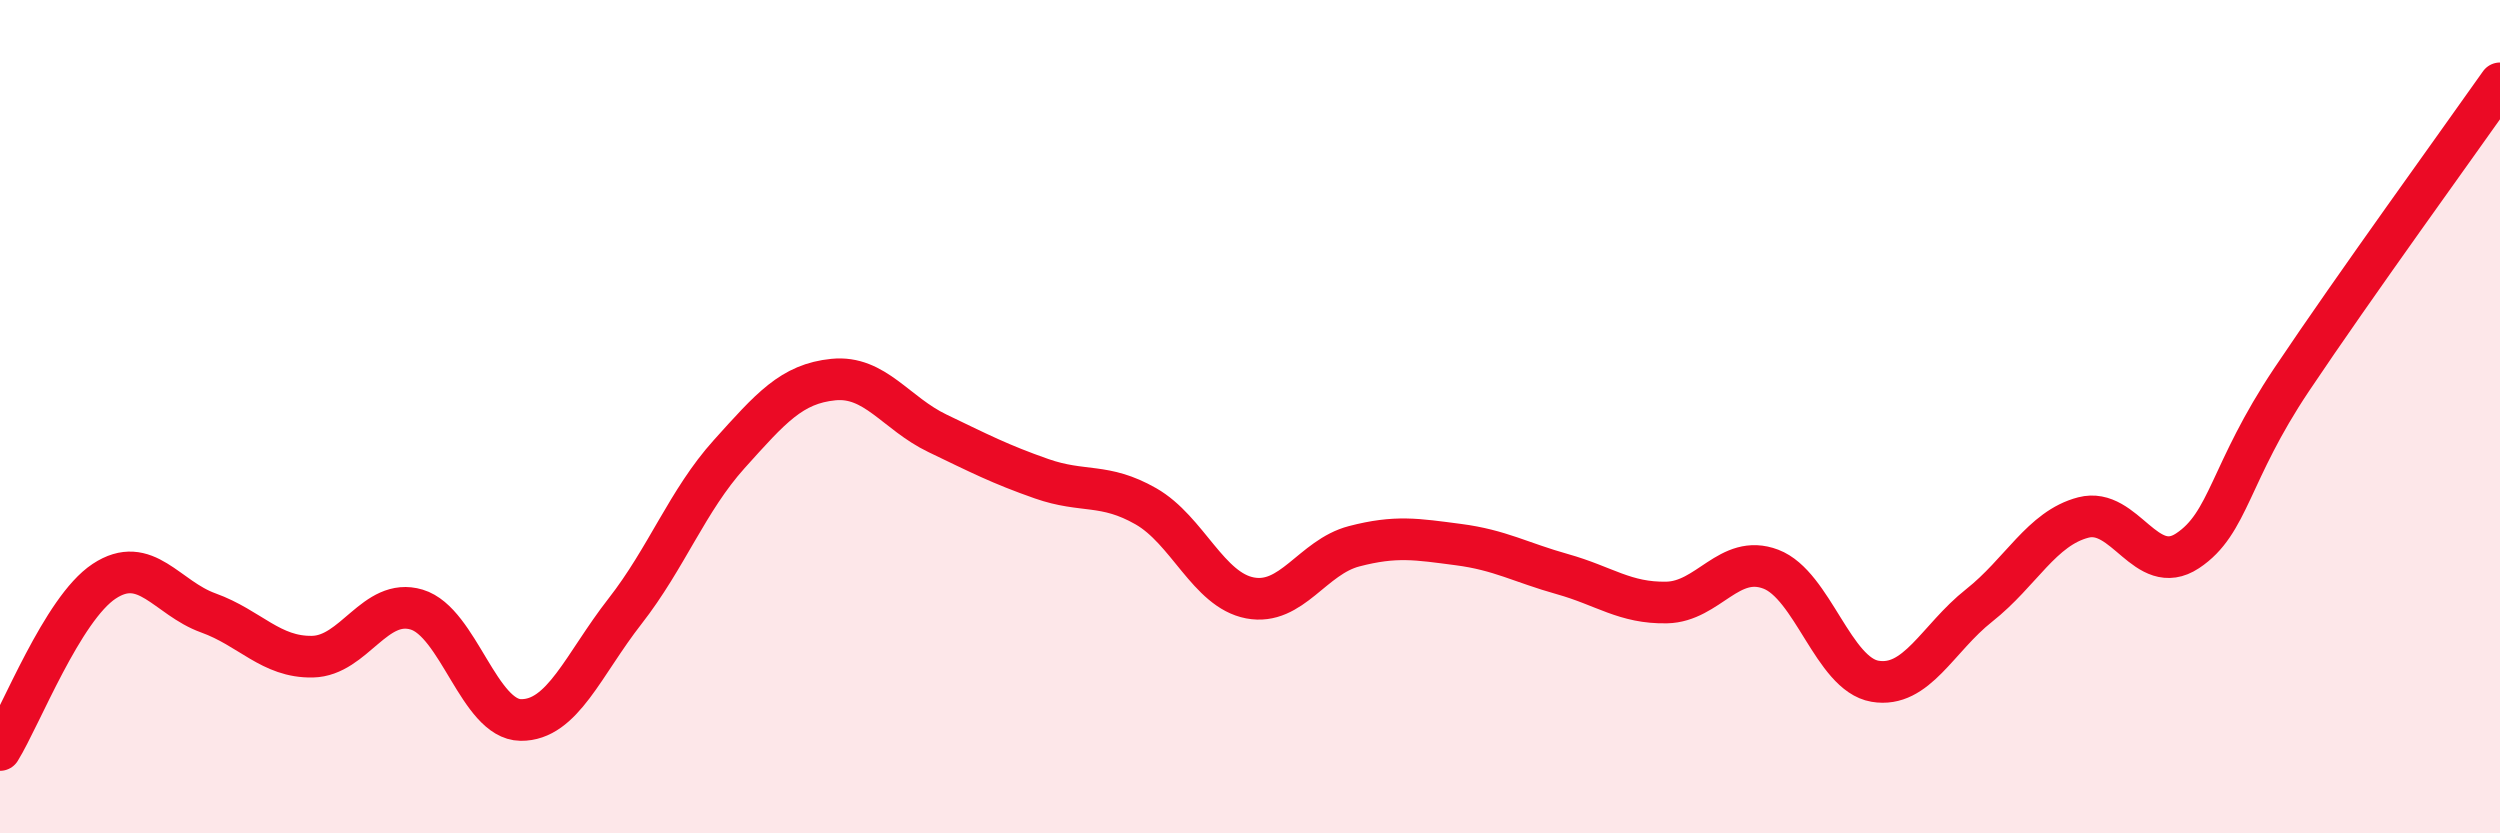
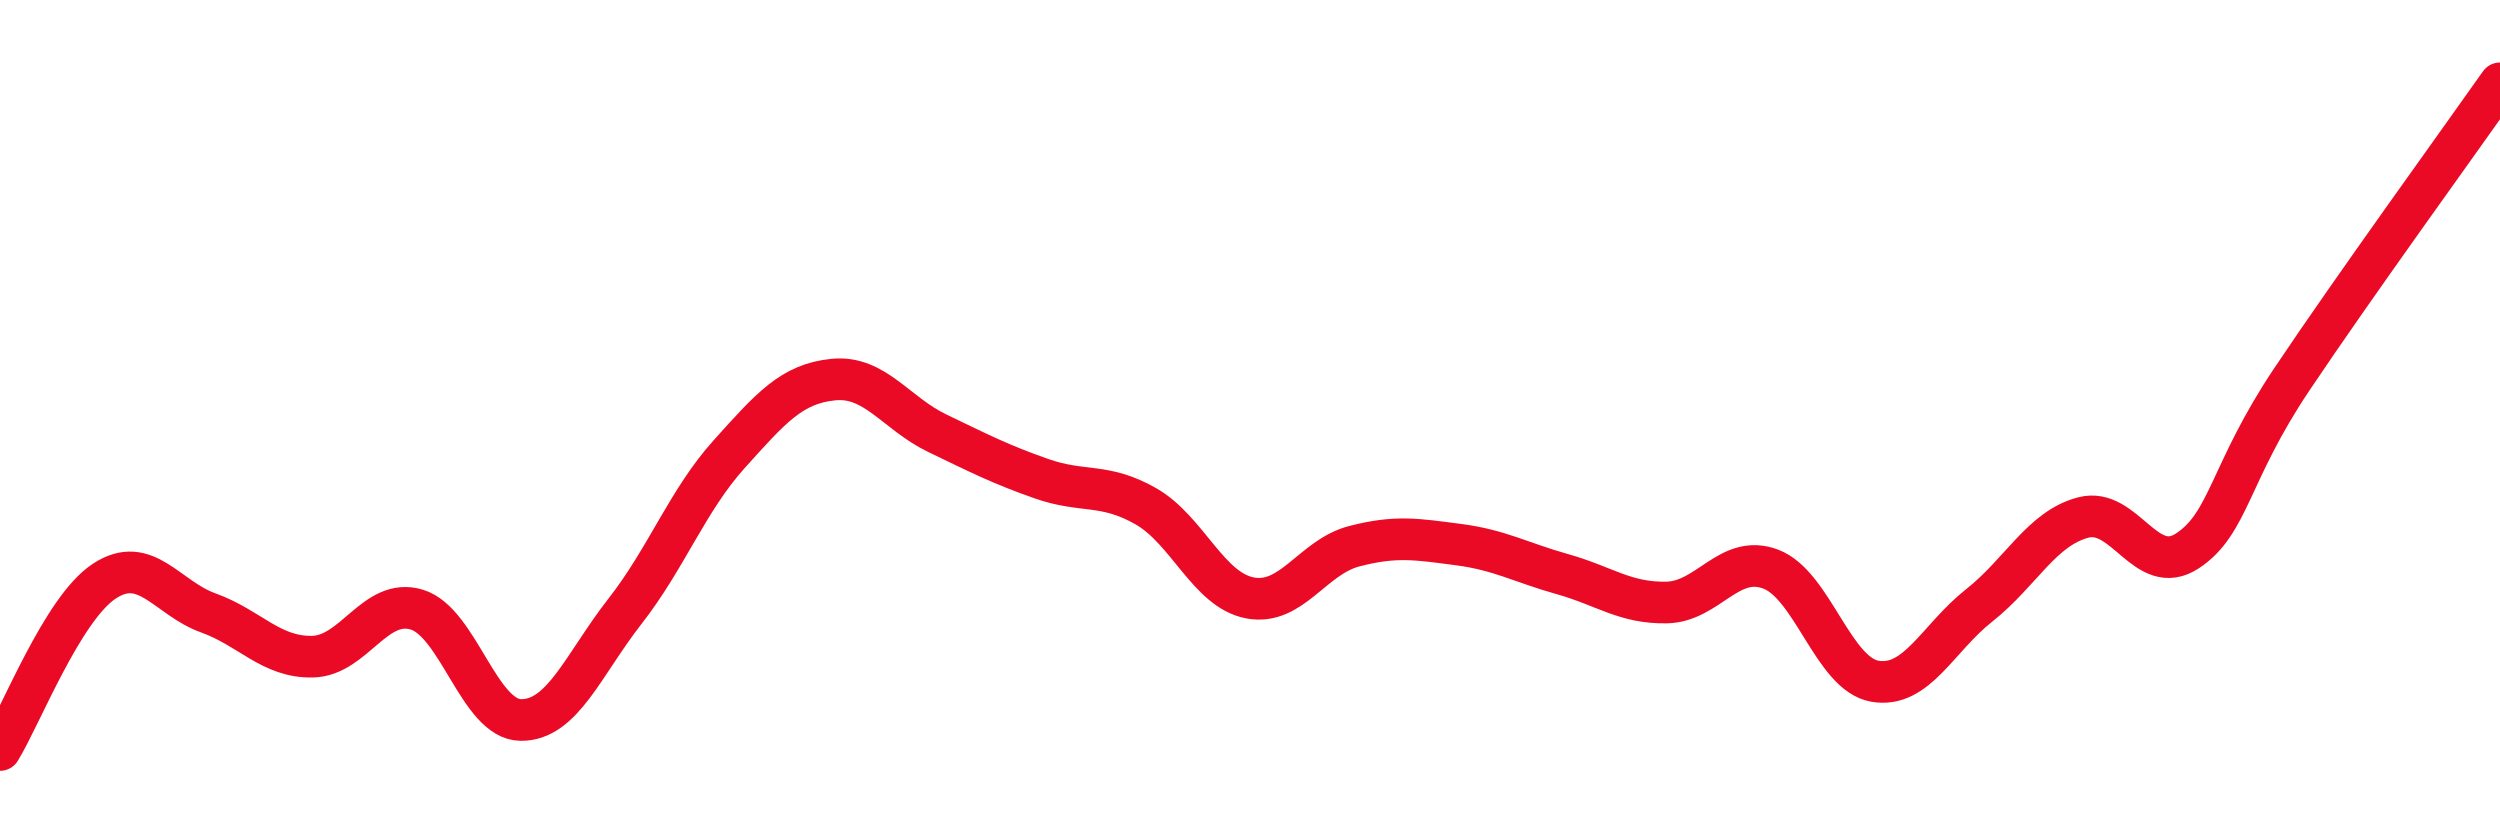
<svg xmlns="http://www.w3.org/2000/svg" width="60" height="20" viewBox="0 0 60 20">
-   <path d="M 0,18 C 0.5,17.19 1.5,14.61 2.5,13.95 C 3.5,13.29 4,14.35 5,14.71 C 6,15.07 6.5,15.78 7.5,15.76 C 8.5,15.74 9,14.33 10,14.63 C 11,14.93 11.5,17.27 12.5,17.28 C 13.5,17.29 14,15.95 15,14.67 C 16,13.39 16.5,12.01 17.5,10.9 C 18.5,9.79 19,9.21 20,9.11 C 21,9.01 21.5,9.92 22.5,10.4 C 23.5,10.88 24,11.14 25,11.49 C 26,11.84 26.5,11.58 27.5,12.15 C 28.5,12.72 29,14.16 30,14.35 C 31,14.54 31.5,13.37 32.5,13.11 C 33.5,12.85 34,12.94 35,13.07 C 36,13.2 36.5,13.5 37.5,13.78 C 38.5,14.06 39,14.48 40,14.46 C 41,14.44 41.5,13.28 42.5,13.66 C 43.5,14.04 44,16.18 45,16.35 C 46,16.52 46.5,15.32 47.5,14.53 C 48.5,13.74 49,12.68 50,12.42 C 51,12.16 51.5,13.88 52.5,13.22 C 53.5,12.56 53.5,11.35 55,9.11 C 56.5,6.87 59,3.42 60,2L60 20L0 20Z" fill="#EB0A25" opacity="0.1" stroke-linecap="round" stroke-linejoin="round" />
  <path d="M 0,18 C 0.5,17.19 1.5,14.61 2.5,13.95 C 3.5,13.29 4,14.35 5,14.71 C 6,15.07 6.5,15.78 7.5,15.76 C 8.5,15.74 9,14.33 10,14.63 C 11,14.93 11.5,17.27 12.5,17.28 C 13.5,17.29 14,15.95 15,14.67 C 16,13.39 16.5,12.01 17.5,10.9 C 18.5,9.79 19,9.21 20,9.11 C 21,9.01 21.5,9.92 22.5,10.4 C 23.5,10.88 24,11.14 25,11.49 C 26,11.84 26.5,11.58 27.5,12.15 C 28.5,12.72 29,14.16 30,14.35 C 31,14.54 31.5,13.37 32.5,13.11 C 33.5,12.85 34,12.94 35,13.07 C 36,13.2 36.5,13.5 37.5,13.78 C 38.5,14.06 39,14.48 40,14.46 C 41,14.44 41.5,13.28 42.5,13.66 C 43.5,14.04 44,16.18 45,16.35 C 46,16.52 46.5,15.32 47.5,14.53 C 48.5,13.74 49,12.68 50,12.42 C 51,12.16 51.5,13.88 52.5,13.22 C 53.5,12.56 53.5,11.35 55,9.11 C 56.5,6.87 59,3.42 60,2" stroke="#EB0A25" stroke-width="1" fill="none" stroke-linecap="round" stroke-linejoin="round" />
</svg>